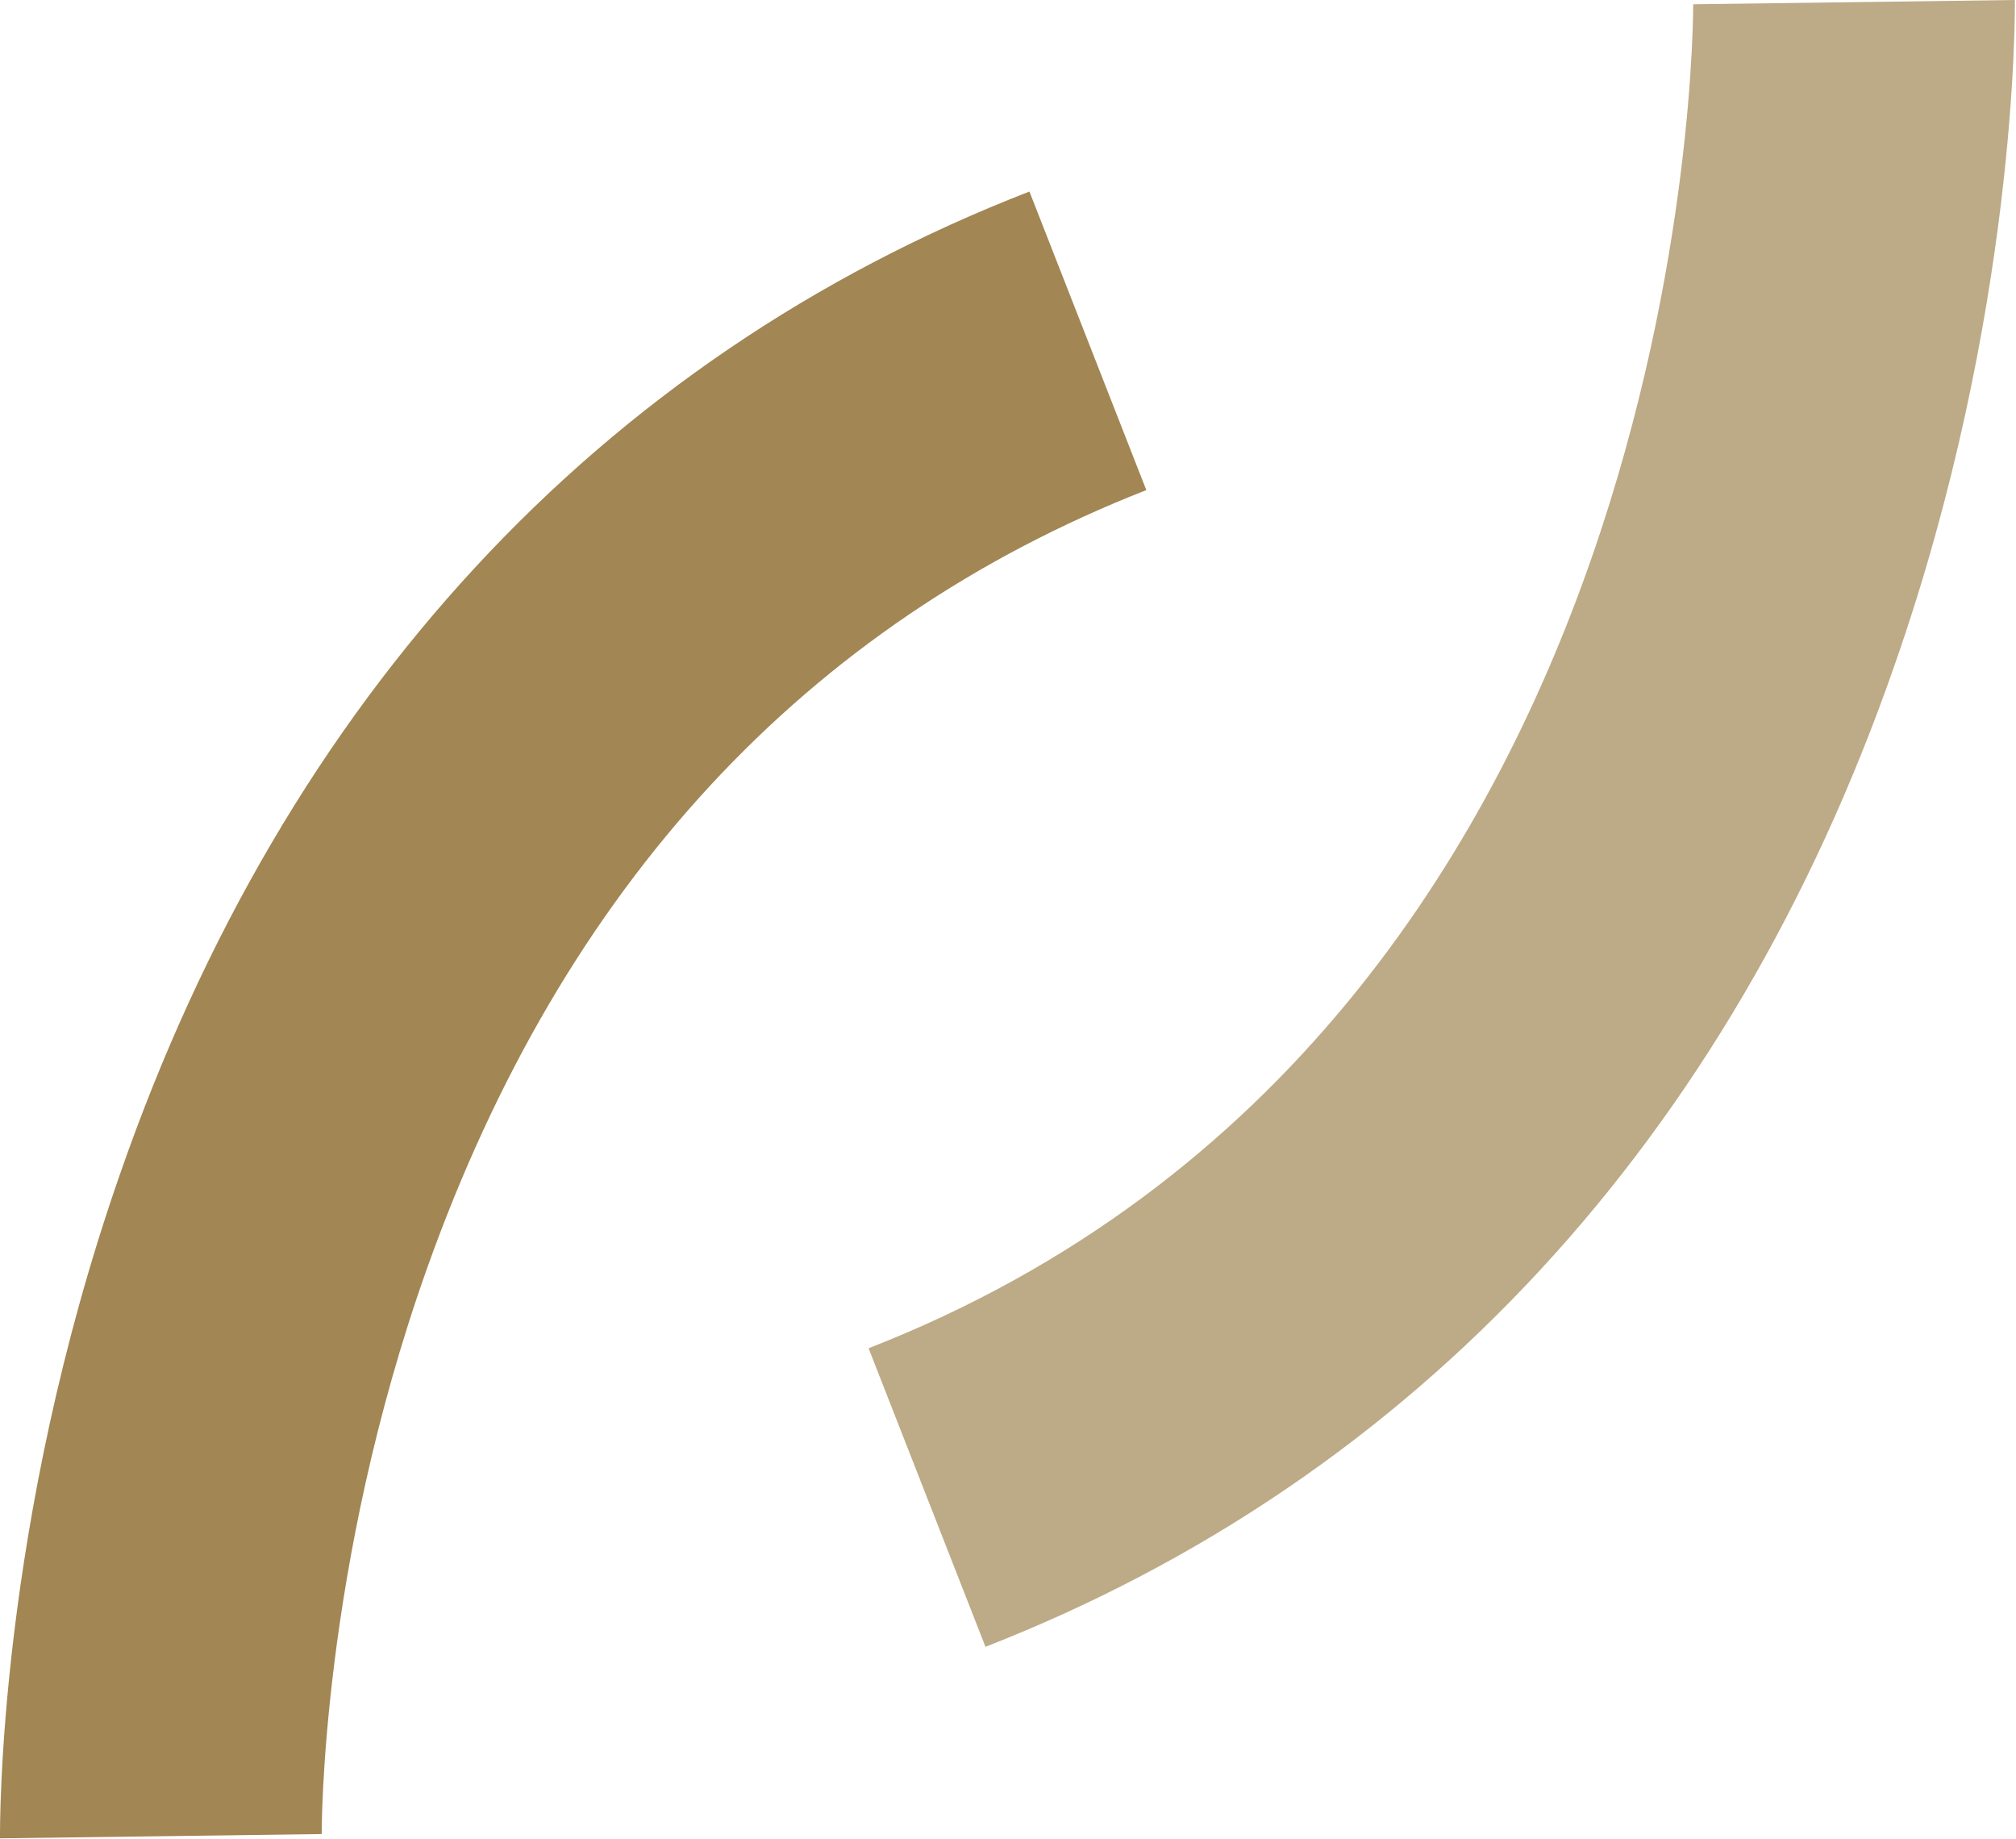
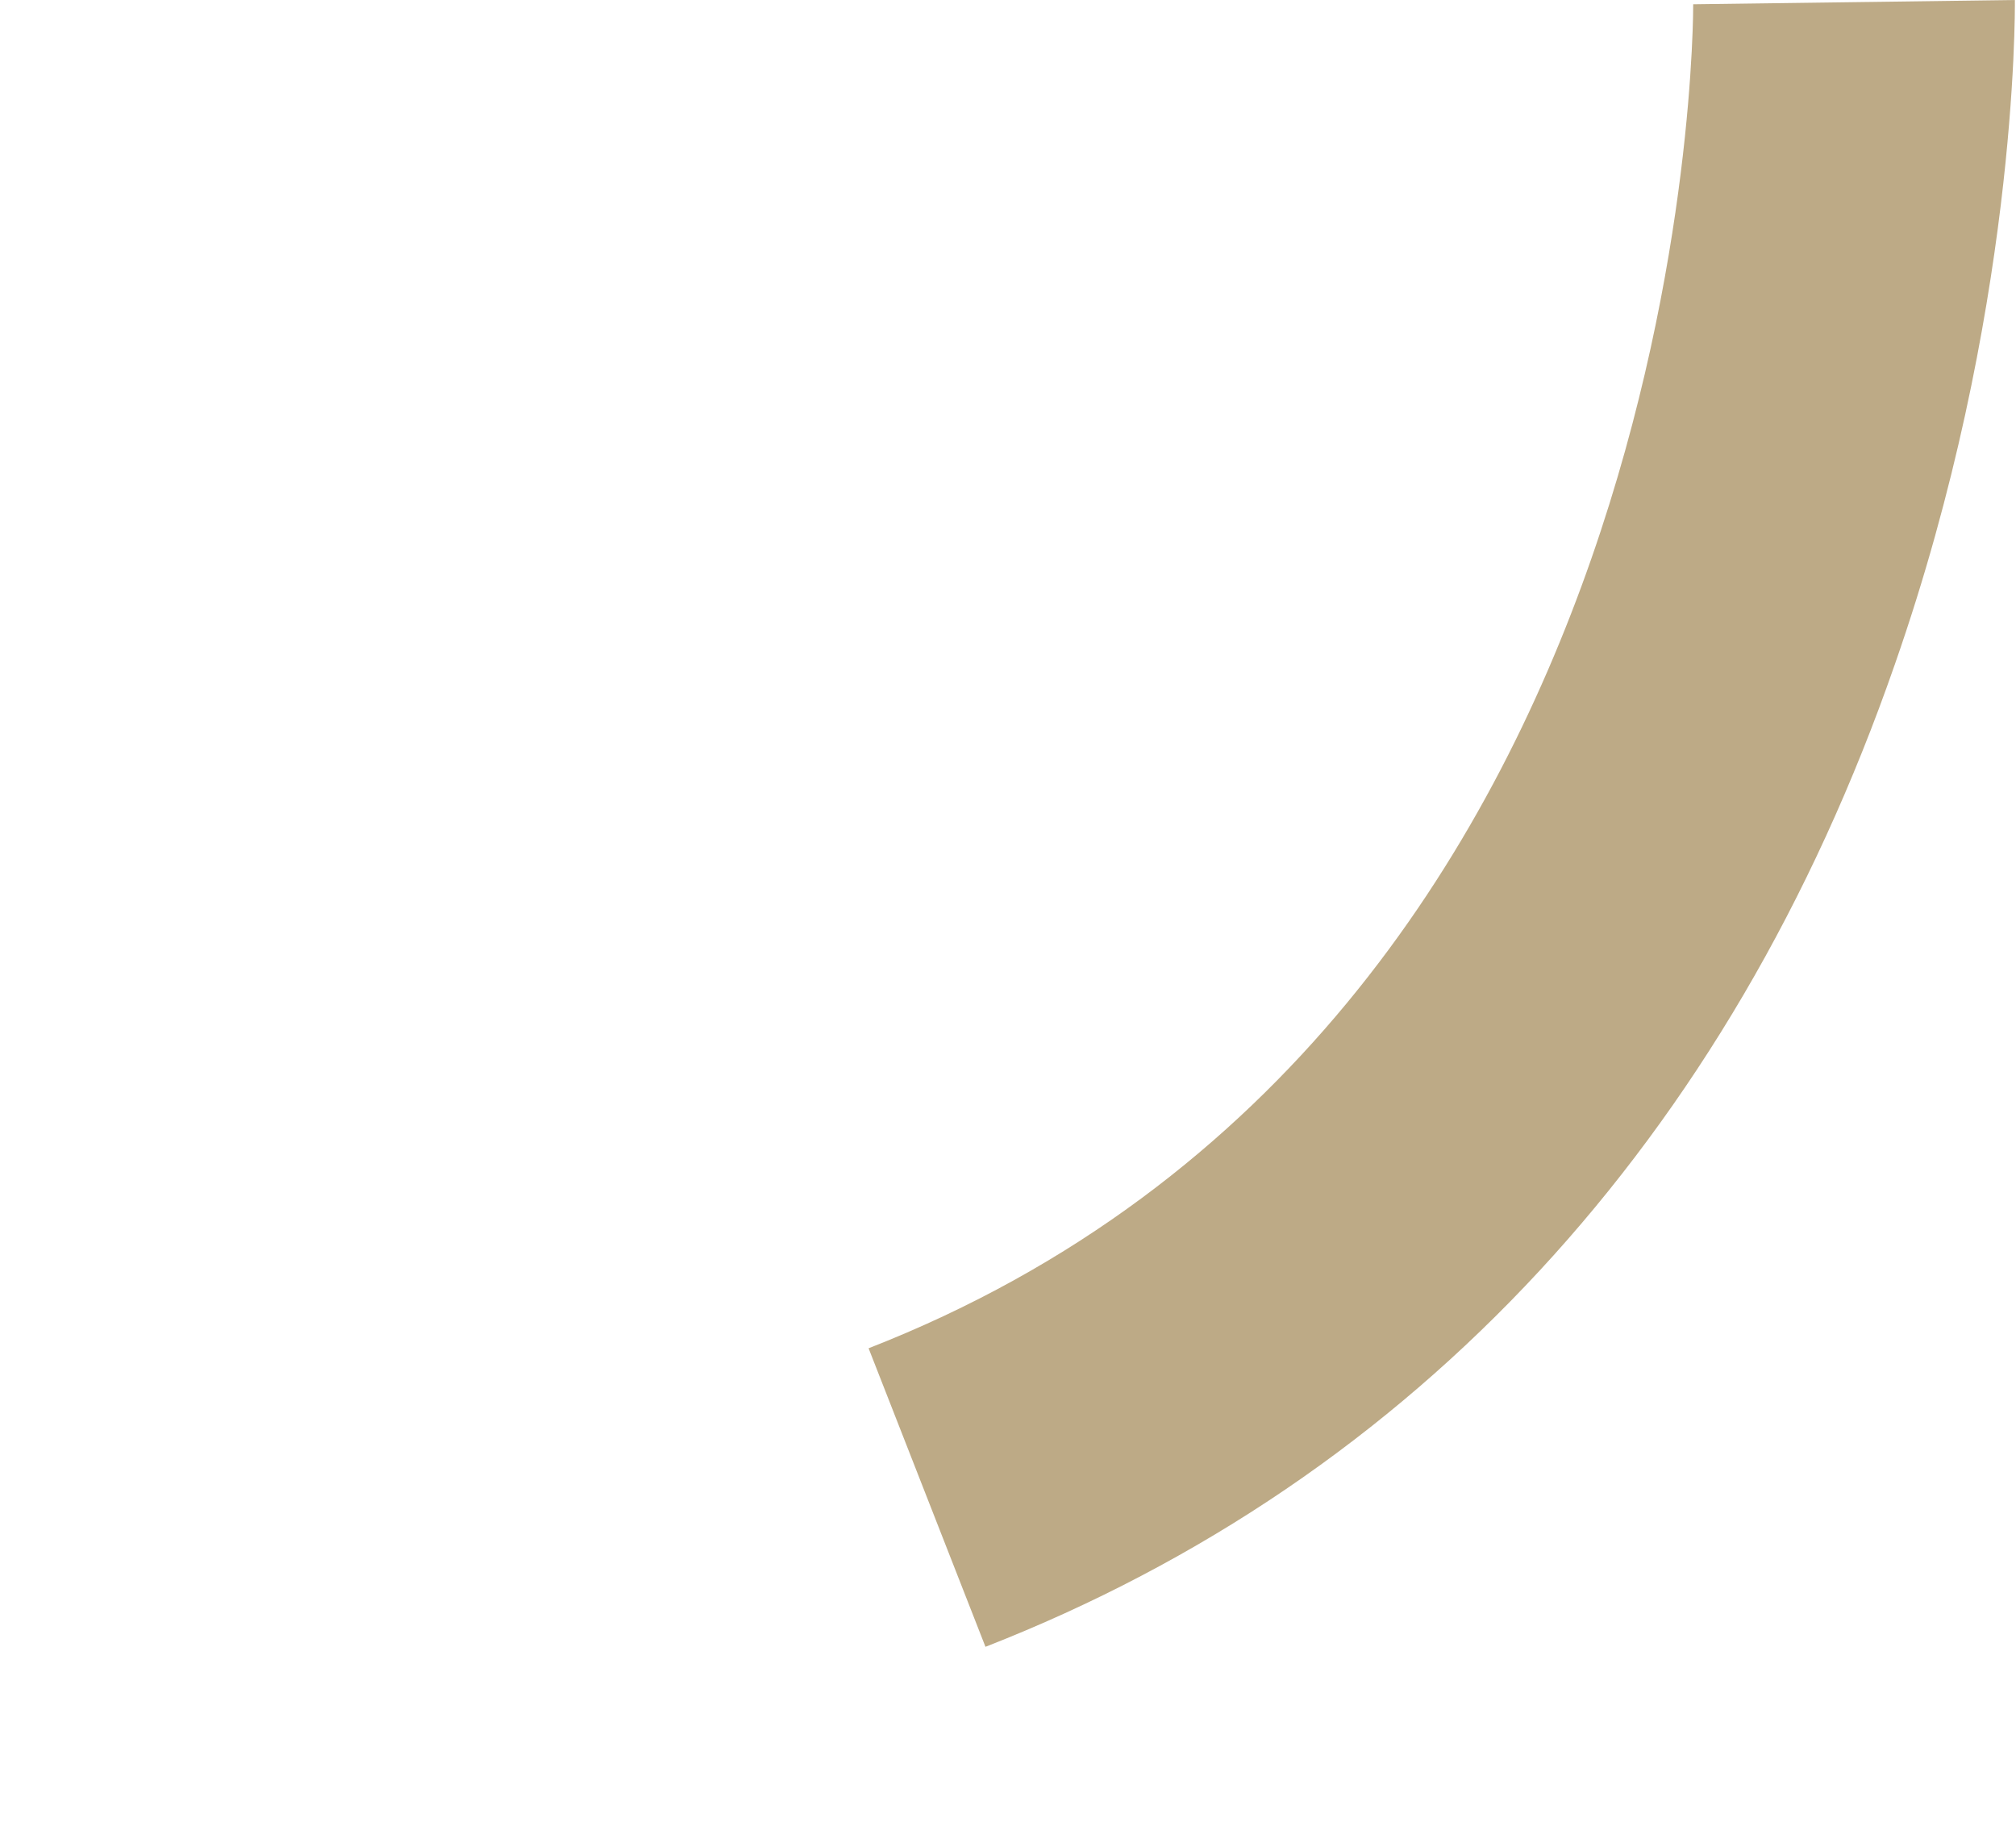
<svg xmlns="http://www.w3.org/2000/svg" fill="none" height="83" viewBox="0 0 91 83" width="91">
  <path d="M44.483 74.319L39.207 60.846C76.574 46.262 76.429 0.628 76.429 0.193L90.95 0C90.95 0.579 91.047 14.197 85.529 29.988C78.075 51.429 63.892 66.737 44.483 74.319Z" fill="#A28653" fill-opacity="0.7" />
-   <path d="M0 82.962C0 82.383 -0.097 68.765 5.421 52.974C12.875 31.533 27.058 16.177 46.467 8.644L51.743 22.117C36.351 28.153 25.412 39.984 19.265 57.272C14.473 70.745 14.521 82.624 14.521 82.769L0 82.962Z" fill="#A28653" />
</svg>